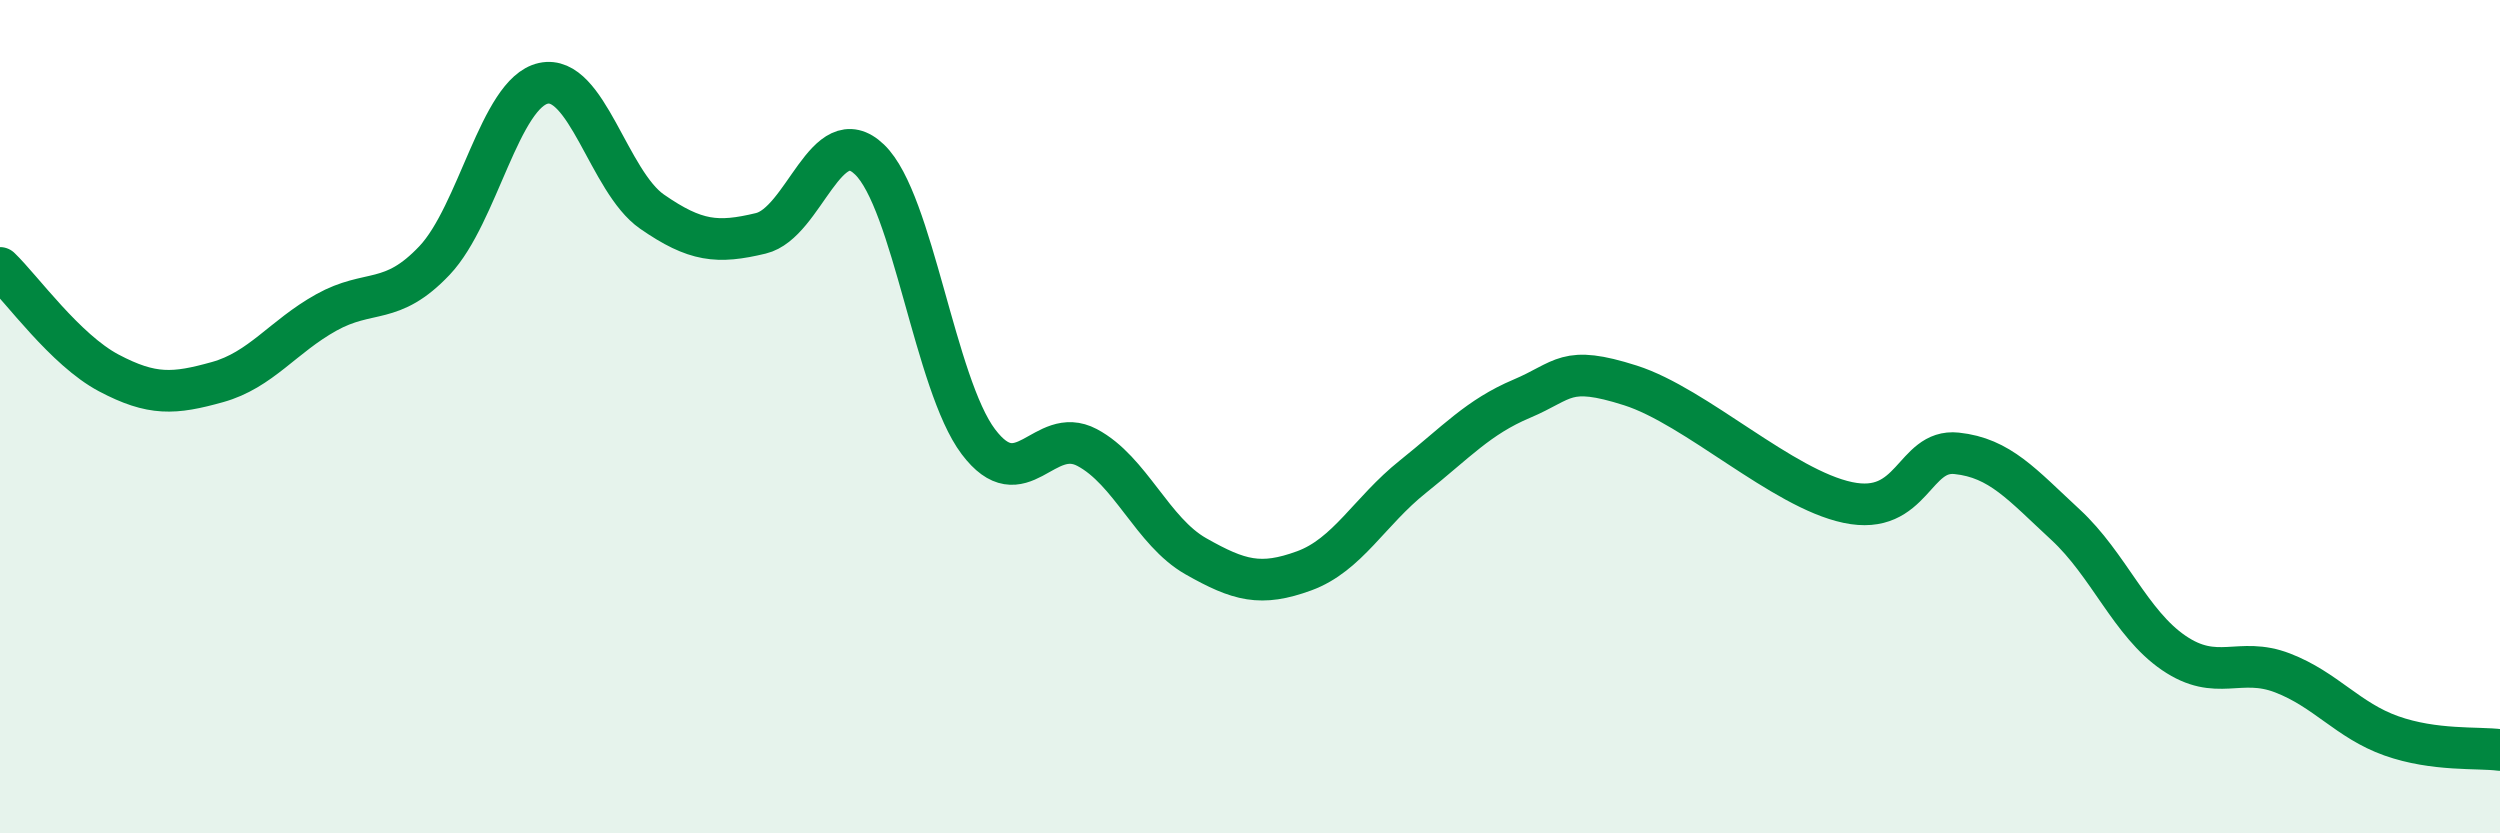
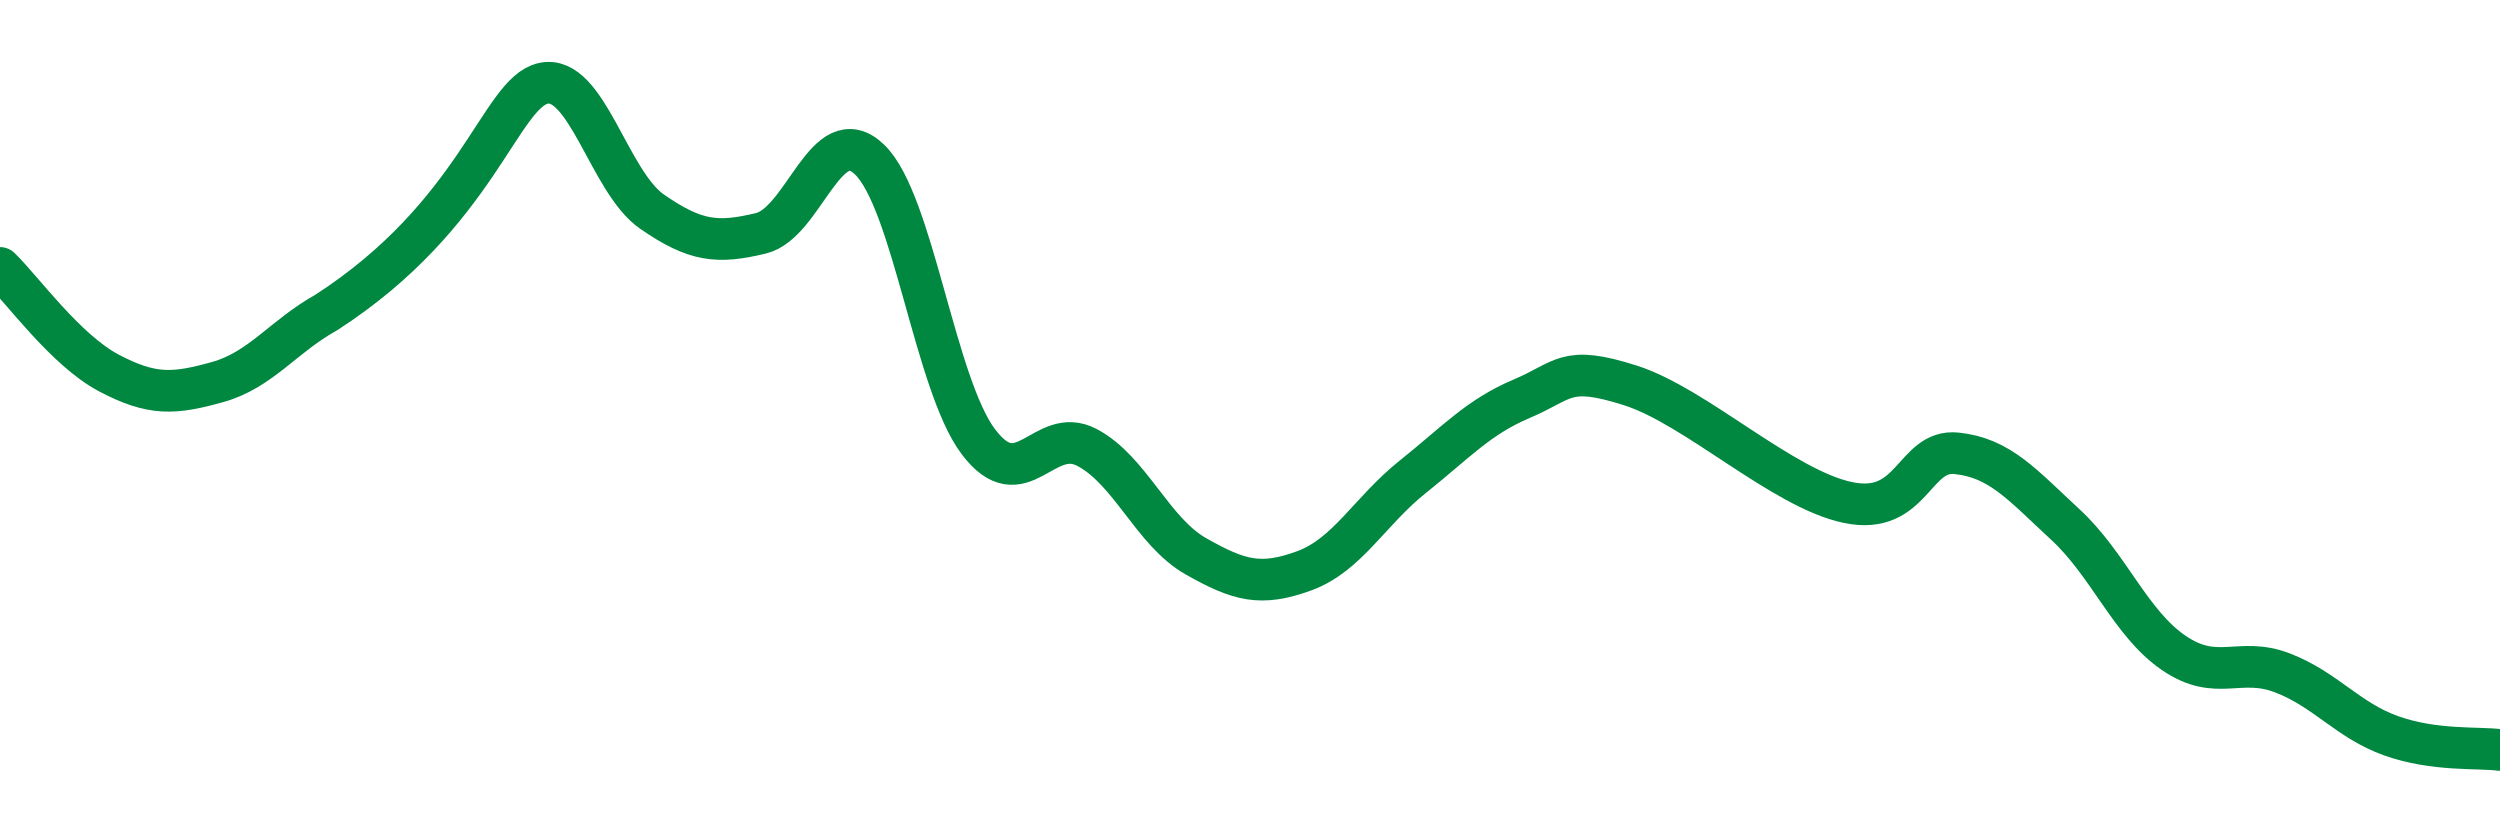
<svg xmlns="http://www.w3.org/2000/svg" width="60" height="20" viewBox="0 0 60 20">
-   <path d="M 0,6.43 C 0.52,6.93 1.57,8.4 2.61,8.95 C 3.65,9.5 4.18,9.46 5.22,9.17 C 6.26,8.88 6.79,8.08 7.83,7.5 C 8.87,6.92 9.39,7.35 10.43,6.25 C 11.47,5.15 12,2.23 13.04,2 C 14.08,1.77 14.61,4.36 15.65,5.08 C 16.69,5.8 17.22,5.85 18.26,5.6 C 19.3,5.35 19.83,2.83 20.87,3.83 C 21.91,4.83 22.44,9.22 23.48,10.6 C 24.52,11.98 25.05,10.19 26.09,10.74 C 27.13,11.29 27.66,12.76 28.7,13.35 C 29.74,13.94 30.26,14.08 31.3,13.7 C 32.34,13.32 32.87,12.27 33.91,11.44 C 34.95,10.61 35.48,10.01 36.52,9.57 C 37.56,9.13 37.56,8.75 39.13,9.25 C 40.7,9.75 42.78,11.73 44.35,12.06 C 45.92,12.39 45.92,10.77 46.96,10.88 C 48,10.99 48.53,11.63 49.57,12.59 C 50.61,13.55 51.13,14.96 52.17,15.67 C 53.21,16.38 53.74,15.75 54.78,16.15 C 55.82,16.55 56.35,17.29 57.39,17.66 C 58.43,18.03 59.48,17.93 60,18L60 20L0 20Z" fill="#008740" opacity="0.1" stroke-linecap="round" stroke-linejoin="round" />
-   <path d="M 0,6.43 C 0.52,6.93 1.57,8.4 2.61,8.95 C 3.65,9.5 4.18,9.46 5.22,9.17 C 6.26,8.88 6.79,8.08 7.83,7.5 C 8.87,6.92 9.39,7.35 10.43,6.25 C 11.47,5.15 12,2.23 13.04,2 C 14.08,1.77 14.61,4.36 15.65,5.08 C 16.69,5.8 17.22,5.85 18.26,5.6 C 19.3,5.35 19.83,2.83 20.87,3.83 C 21.91,4.83 22.44,9.22 23.48,10.6 C 24.52,11.98 25.05,10.19 26.09,10.74 C 27.13,11.29 27.66,12.76 28.7,13.35 C 29.74,13.94 30.26,14.08 31.3,13.7 C 32.34,13.32 32.87,12.27 33.91,11.44 C 34.95,10.61 35.48,10.01 36.52,9.57 C 37.56,9.13 37.56,8.75 39.13,9.25 C 40.7,9.75 42.78,11.73 44.35,12.06 C 45.92,12.39 45.92,10.77 46.96,10.88 C 48,10.99 48.53,11.63 49.57,12.59 C 50.61,13.55 51.13,14.96 52.17,15.67 C 53.21,16.38 53.74,15.75 54.78,16.15 C 55.82,16.55 56.35,17.29 57.39,17.66 C 58.43,18.03 59.48,17.93 60,18" stroke="#008740" stroke-width="1" fill="none" stroke-linecap="round" stroke-linejoin="round" />
+   <path d="M 0,6.43 C 0.52,6.93 1.57,8.4 2.61,8.95 C 3.65,9.5 4.18,9.46 5.22,9.17 C 6.26,8.88 6.79,8.08 7.83,7.5 C 11.47,5.15 12,2.23 13.04,2 C 14.08,1.77 14.61,4.36 15.65,5.08 C 16.69,5.8 17.22,5.85 18.26,5.6 C 19.3,5.35 19.83,2.83 20.87,3.83 C 21.91,4.83 22.44,9.22 23.48,10.6 C 24.52,11.98 25.05,10.19 26.09,10.74 C 27.13,11.29 27.66,12.76 28.7,13.35 C 29.74,13.94 30.26,14.08 31.3,13.7 C 32.34,13.32 32.87,12.27 33.91,11.44 C 34.95,10.61 35.48,10.01 36.52,9.57 C 37.56,9.13 37.56,8.75 39.13,9.25 C 40.7,9.75 42.78,11.73 44.35,12.06 C 45.92,12.39 45.92,10.77 46.96,10.88 C 48,10.99 48.53,11.63 49.57,12.59 C 50.61,13.55 51.13,14.96 52.17,15.67 C 53.21,16.38 53.74,15.75 54.78,16.15 C 55.82,16.55 56.35,17.29 57.39,17.66 C 58.43,18.03 59.48,17.93 60,18" stroke="#008740" stroke-width="1" fill="none" stroke-linecap="round" stroke-linejoin="round" />
</svg>